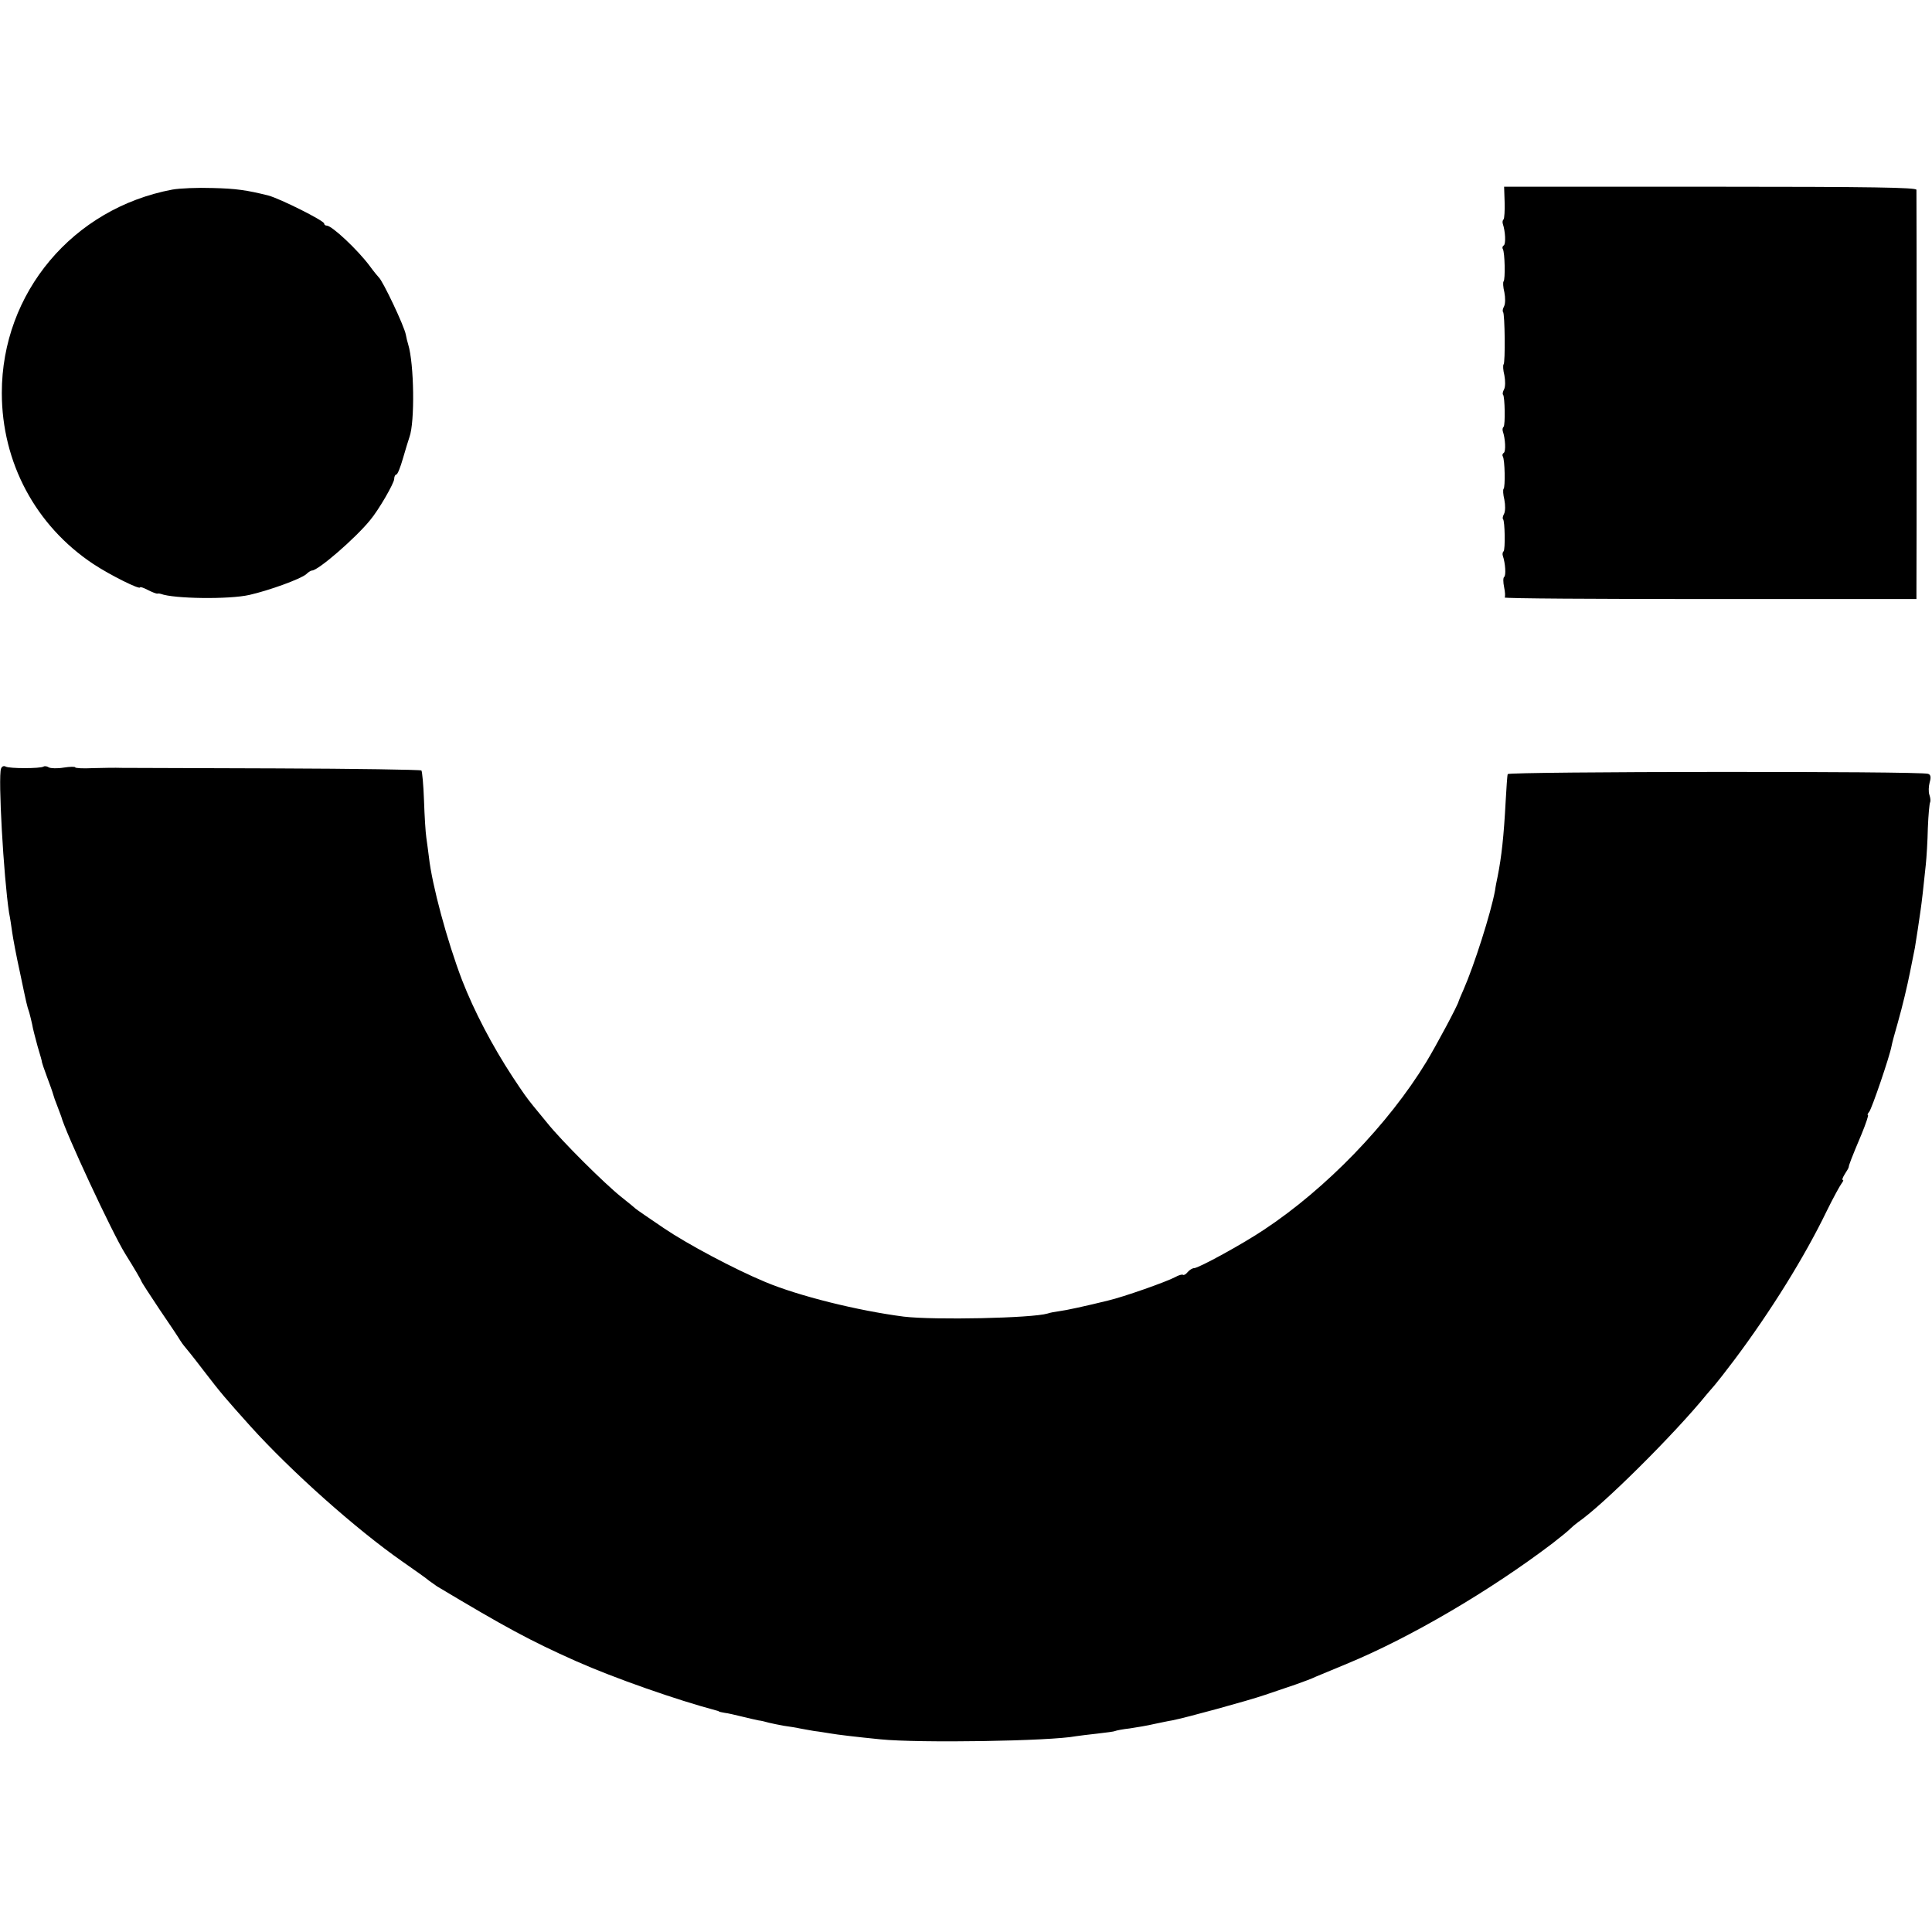
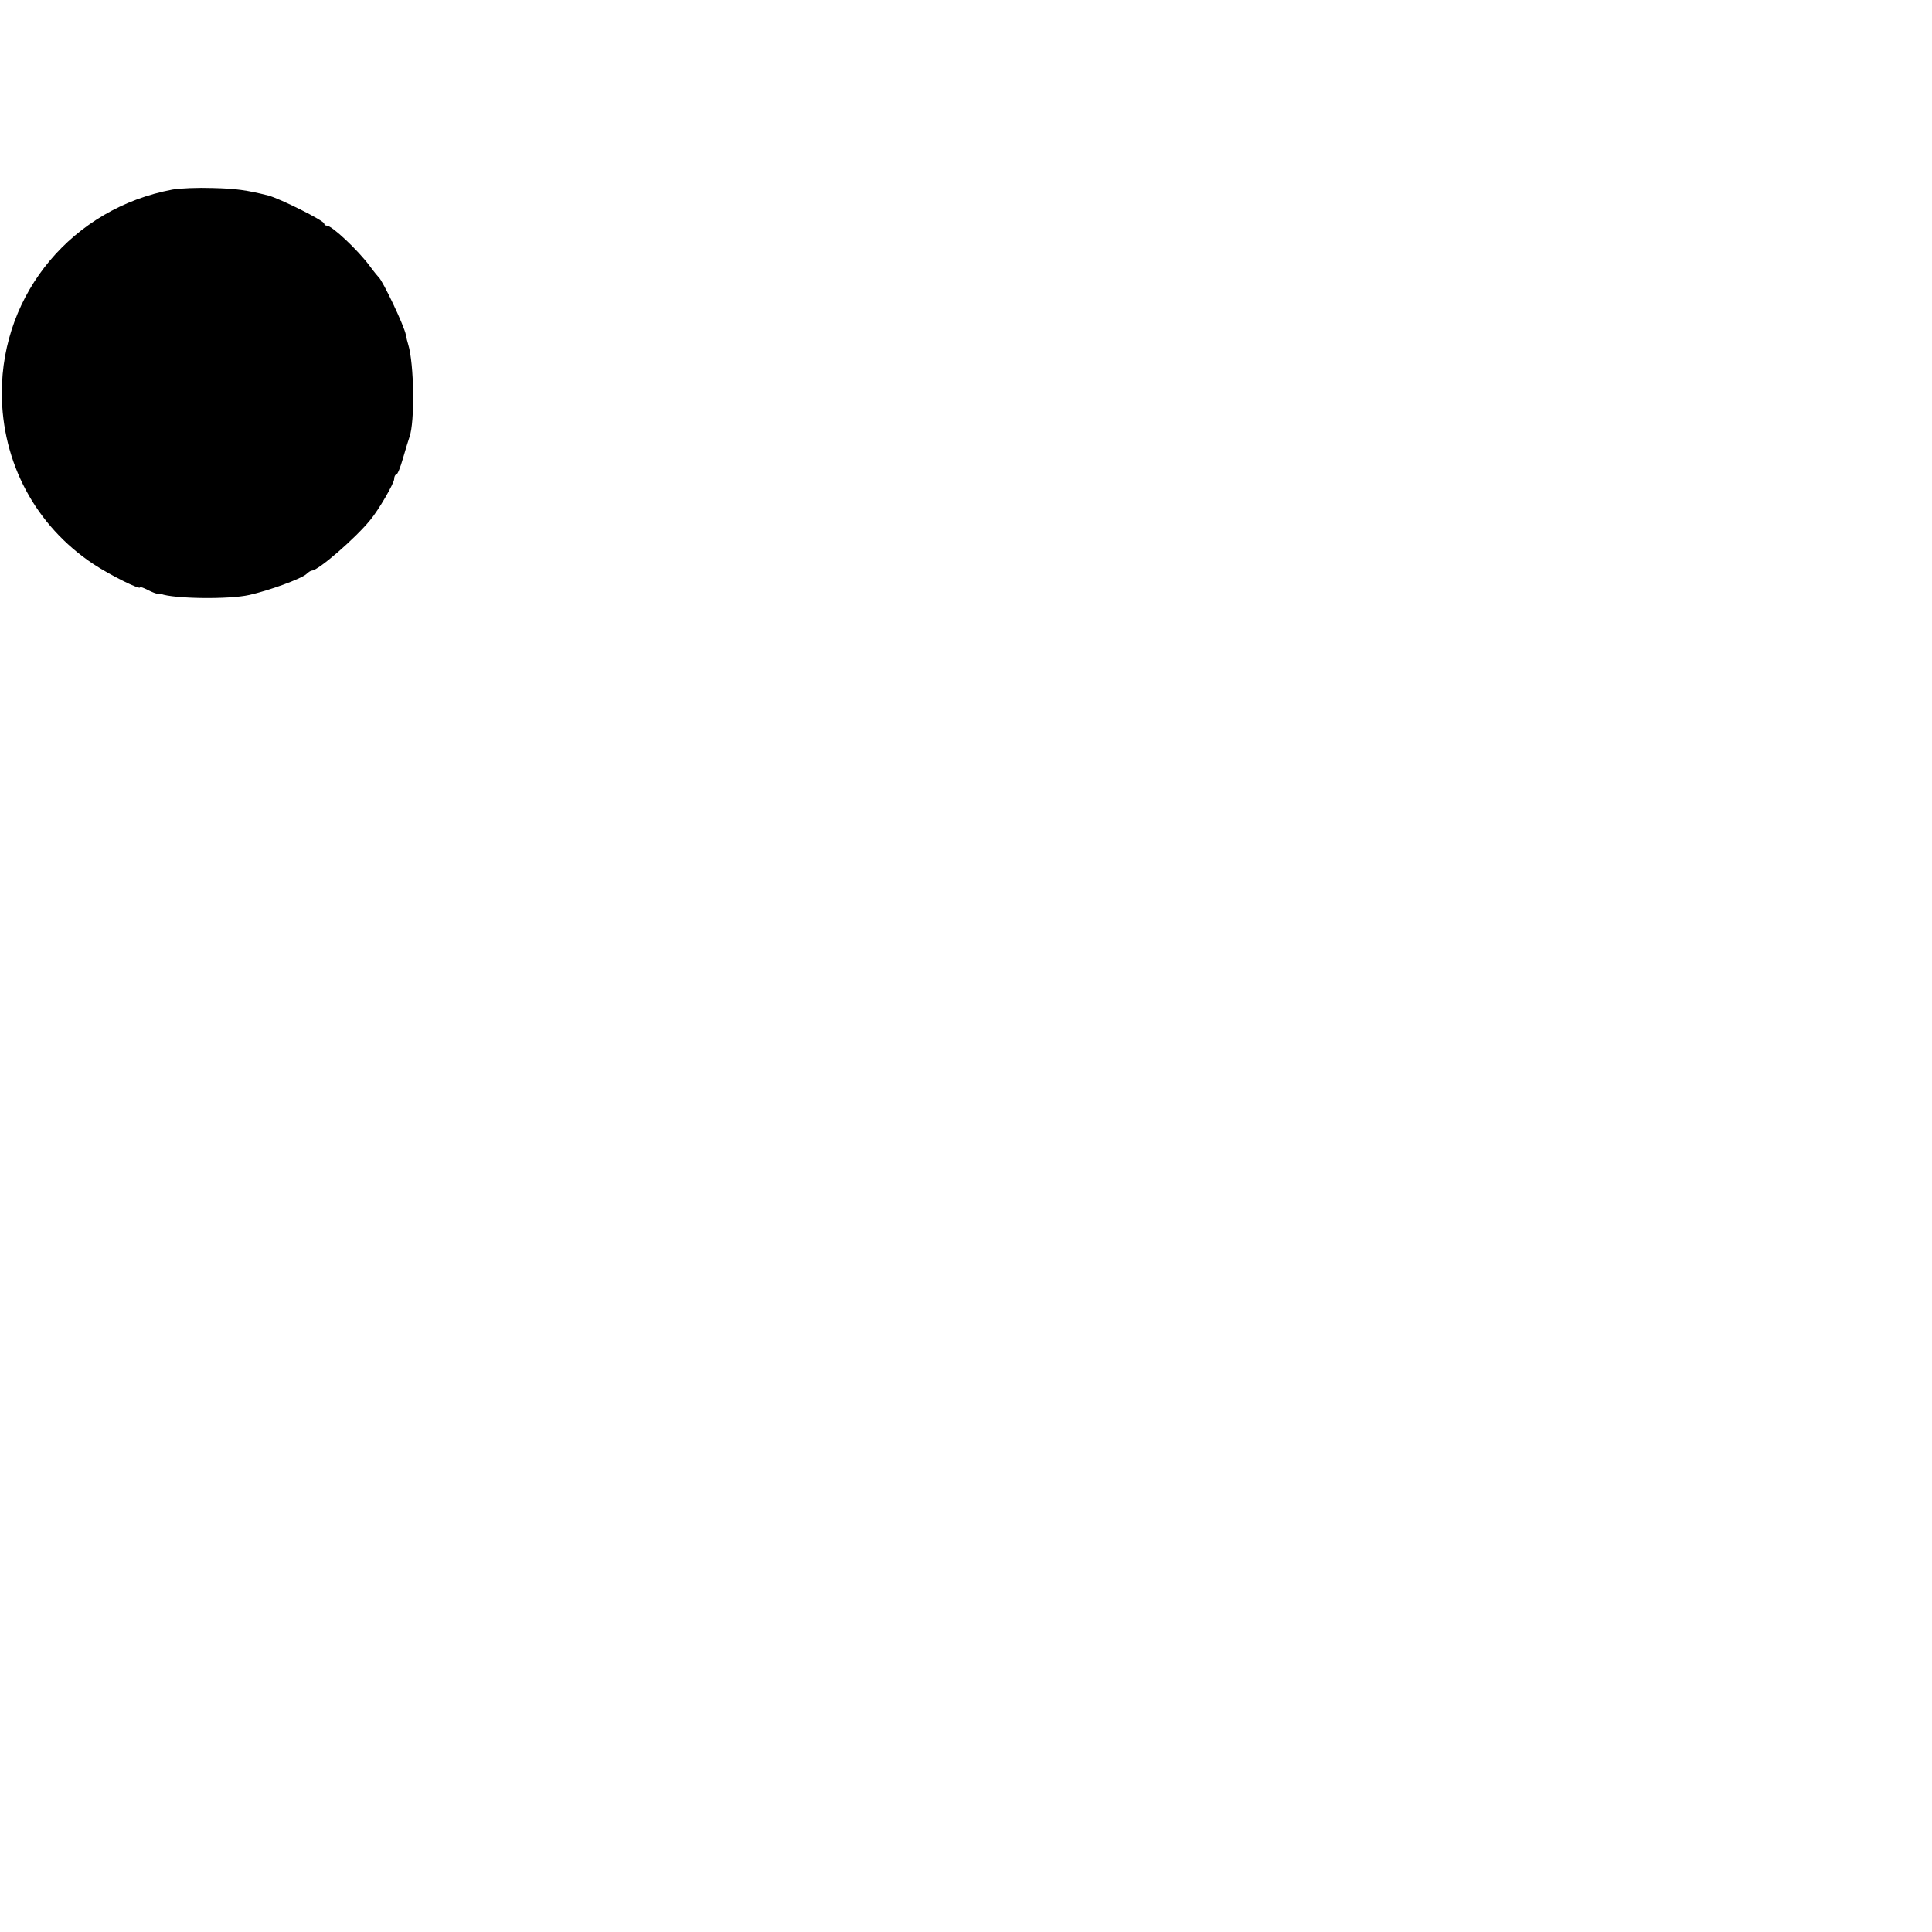
<svg xmlns="http://www.w3.org/2000/svg" version="1.0" width="745pt" height="745pt" viewBox="0 0 745 745" preserveAspectRatio="xMidYMid meet">
  <g transform="translate(0,745) scale(0.1,-0.1)" fill="#000000" stroke="none">
    <path d="M665 6719 c-384 -72 -658 -398 -658 -784 0 -268 130 -512 353 -660 65 -43 180 -100 180 -90 0 3 13 -1 30 -10 16 -8 33 -15 37 -14 4 1 10 0 13 -1 49 -19 264 -22 342 -4 75 17 197 61 219 80 8 8 18 14 22 14 24 0 168 125 224 194 33 39 93 143 93 159 0 9 4 17 8 17 5 0 16 28 26 63 10 34 21 71 25 82 21 58 18 282 -5 357 -3 9 -7 26 -9 37 -6 34 -89 208 -104 221 -3 3 -19 22 -35 44 -46 62 -146 156 -166 156 -6 0 -10 4 -10 8 0 11 -170 96 -215 108 -83 21 -127 27 -215 29 -58 2 -127 -1 -155 -6z" />
-     <path d="M5802 6670 c1 -32 -1 -62 -4 -66 -4 -3 -5 -11 -3 -17 10 -30 12 -77 4 -83 -5 -3 -7 -9 -4 -14 8 -13 10 -118 3 -125 -3 -3 -2 -22 3 -42 4 -21 4 -44 -1 -54 -5 -9 -7 -19 -4 -22 7 -7 9 -196 2 -202 -3 -4 -2 -22 3 -42 4 -21 4 -44 -1 -54 -5 -9 -7 -19 -4 -21 7 -8 9 -116 2 -124 -4 -3 -5 -11 -3 -17 10 -30 12 -77 4 -83 -5 -3 -7 -9 -4 -14 8 -13 10 -118 3 -125 -3 -3 -2 -22 3 -42 4 -21 4 -44 -1 -54 -5 -9 -7 -19 -4 -21 7 -8 9 -116 2 -124 -4 -3 -5 -11 -3 -17 10 -29 13 -77 5 -82 -4 -3 -4 -20 0 -39 4 -19 5 -37 2 -40 -3 -4 353 -6 791 -6 l797 0 0 28 c1 38 1 1534 0 1550 0 9 -166 12 -795 12 l-795 0 2 -60z" />
-     <path d="M4 4486 c-12 -31 10 -419 31 -556 4 -19 9 -53 12 -75 3 -22 16 -92 30 -155 26 -124 26 -125 36 -155 3 -11 8 -31 11 -45 2 -14 12 -52 21 -85 10 -33 18 -61 17 -62 0 -1 8 -26 19 -55 11 -29 22 -60 24 -68 2 -8 9 -28 16 -45 6 -16 13 -34 15 -40 15 -59 197 -450 247 -530 37 -59 61 -101 62 -105 0 -3 32 -52 70 -109 39 -57 75 -111 80 -120 6 -9 12 -18 15 -21 3 -3 37 -45 75 -95 69 -90 86 -109 180 -214 157 -174 407 -397 586 -522 50 -35 97 -68 103 -74 7 -5 21 -15 31 -22 264 -158 358 -209 535 -288 151 -67 392 -151 543 -191 4 -1 8 -2 10 -4 1 -1 11 -3 22 -5 11 -1 40 -8 65 -14 25 -6 54 -13 65 -15 11 -1 29 -6 40 -9 11 -3 38 -8 59 -12 21 -3 48 -7 60 -10 12 -2 37 -7 56 -10 19 -2 46 -7 60 -9 28 -5 104 -14 195 -23 149 -15 656 -7 754 12 11 2 48 6 82 10 35 4 66 8 69 10 4 2 29 7 56 10 27 4 69 11 94 17 25 5 56 12 70 14 52 10 293 76 357 98 38 13 91 31 118 40 28 10 64 23 80 31 17 7 70 29 118 49 245 101 553 282 794 465 32 25 63 50 68 56 6 6 20 18 31 26 94 64 372 340 496 493 10 12 24 28 31 36 7 8 41 51 74 95 141 188 272 399 357 575 25 51 51 98 57 106 6 8 9 14 5 14 -4 0 0 10 8 23 8 12 15 24 15 27 0 6 9 31 50 128 16 39 27 72 24 72 -3 0 -1 6 5 13 10 12 79 214 86 253 2 12 13 52 24 90 19 67 37 144 47 194 3 14 7 36 10 50 3 14 7 34 9 45 2 11 7 43 11 70 4 28 9 61 11 75 4 27 12 95 20 175 3 28 7 91 8 142 2 50 6 95 9 100 2 4 1 17 -3 28 -4 11 -3 33 1 48 6 20 4 30 -6 33 -27 11 -1617 9 -1621 -1 -2 -5 -5 -53 -8 -105 -7 -134 -16 -215 -31 -290 -3 -14 -8 -38 -10 -54 -16 -87 -81 -290 -121 -381 -10 -22 -18 -42 -19 -45 -2 -14 -88 -174 -125 -235 -146 -240 -387 -489 -626 -647 -82 -55 -252 -148 -269 -148 -7 0 -18 -7 -25 -15 -7 -9 -15 -13 -18 -11 -3 3 -17 -1 -31 -9 -34 -18 -198 -76 -258 -90 -85 -21 -163 -38 -188 -41 -16 -2 -37 -6 -45 -9 -59 -18 -438 -26 -555 -12 -178 23 -407 80 -535 134 -120 50 -300 146 -390 207 -58 39 -107 73 -110 76 -3 3 -27 23 -55 45 -65 52 -229 215 -285 285 -25 30 -49 60 -55 67 -24 30 -33 42 -78 110 -80 122 -149 255 -195 373 -58 152 -116 367 -128 475 -3 22 -7 56 -10 75 -3 19 -7 84 -9 144 -2 59 -7 111 -10 115 -4 3 -255 7 -558 8 -304 1 -572 2 -597 2 -25 1 -75 0 -113 -1 -37 -2 -67 0 -67 3 0 3 -20 3 -45 -1 -24 -4 -50 -3 -57 1 -6 4 -15 6 -20 3 -12 -8 -133 -8 -146 0 -7 4 -15 1 -18 -8z" />
  </g>
</svg>